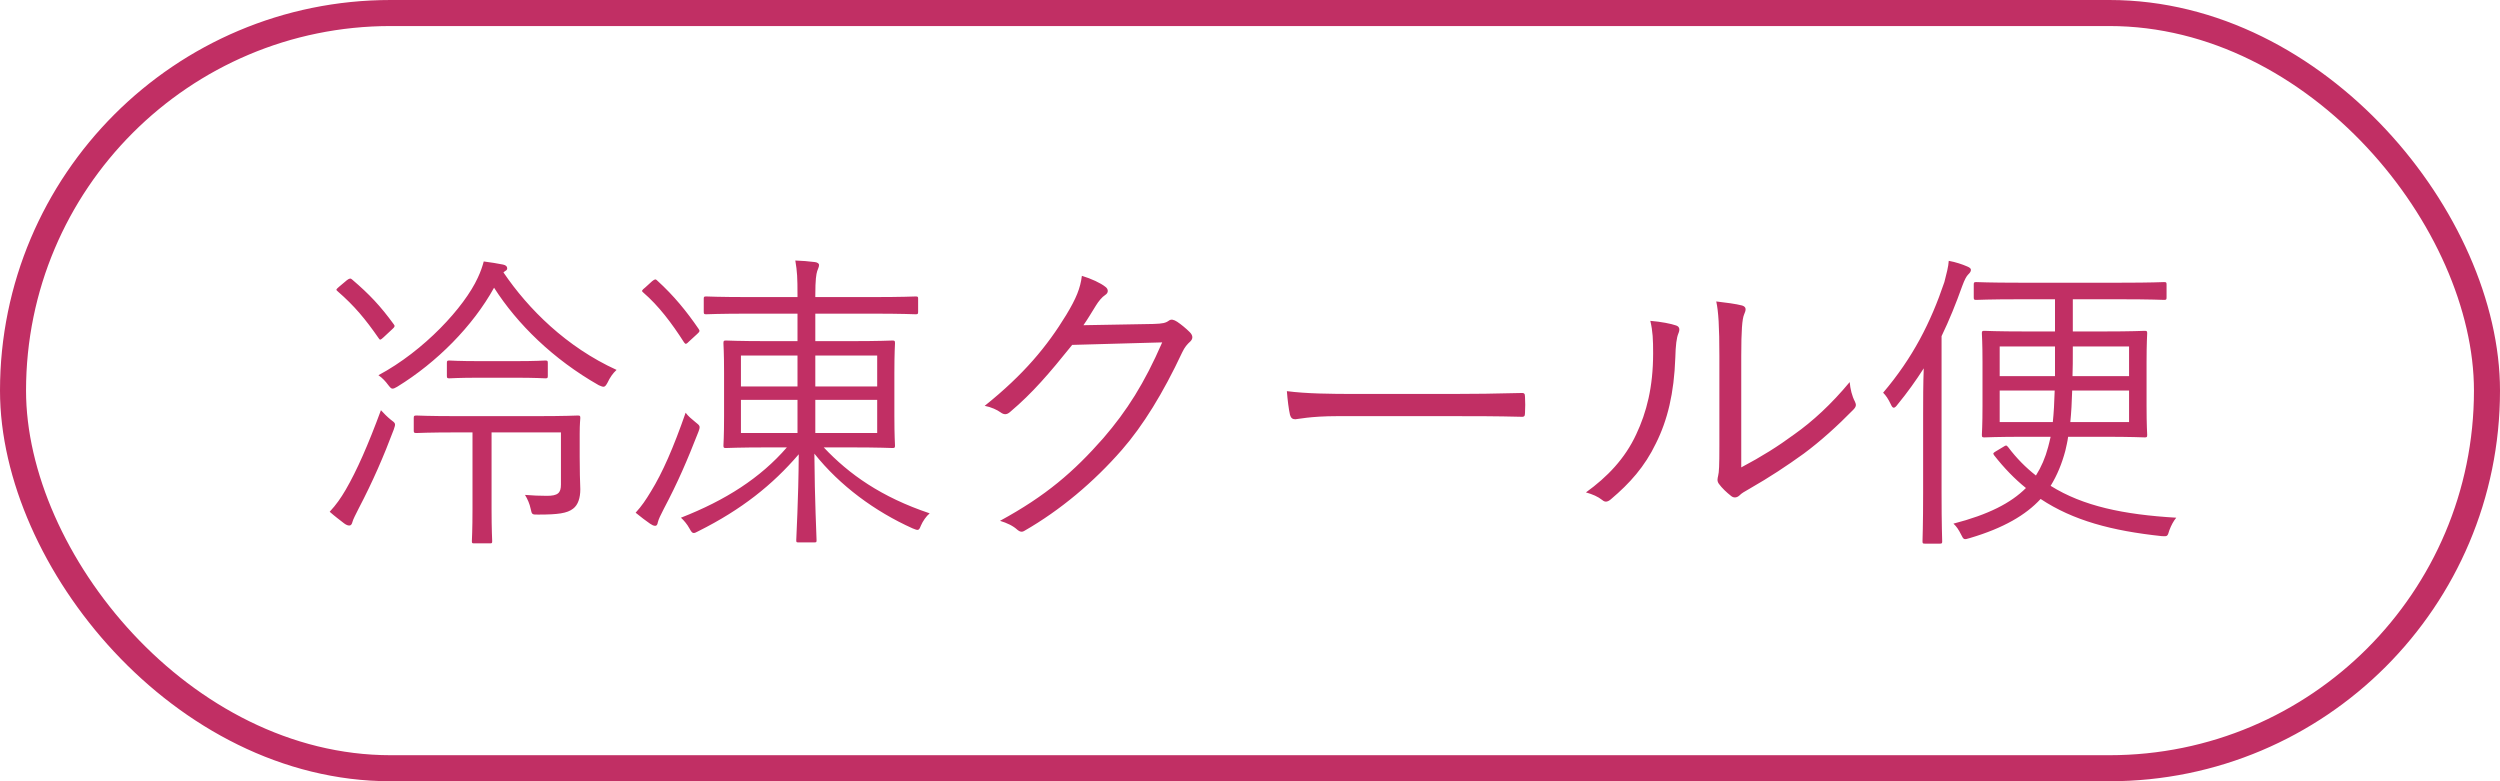
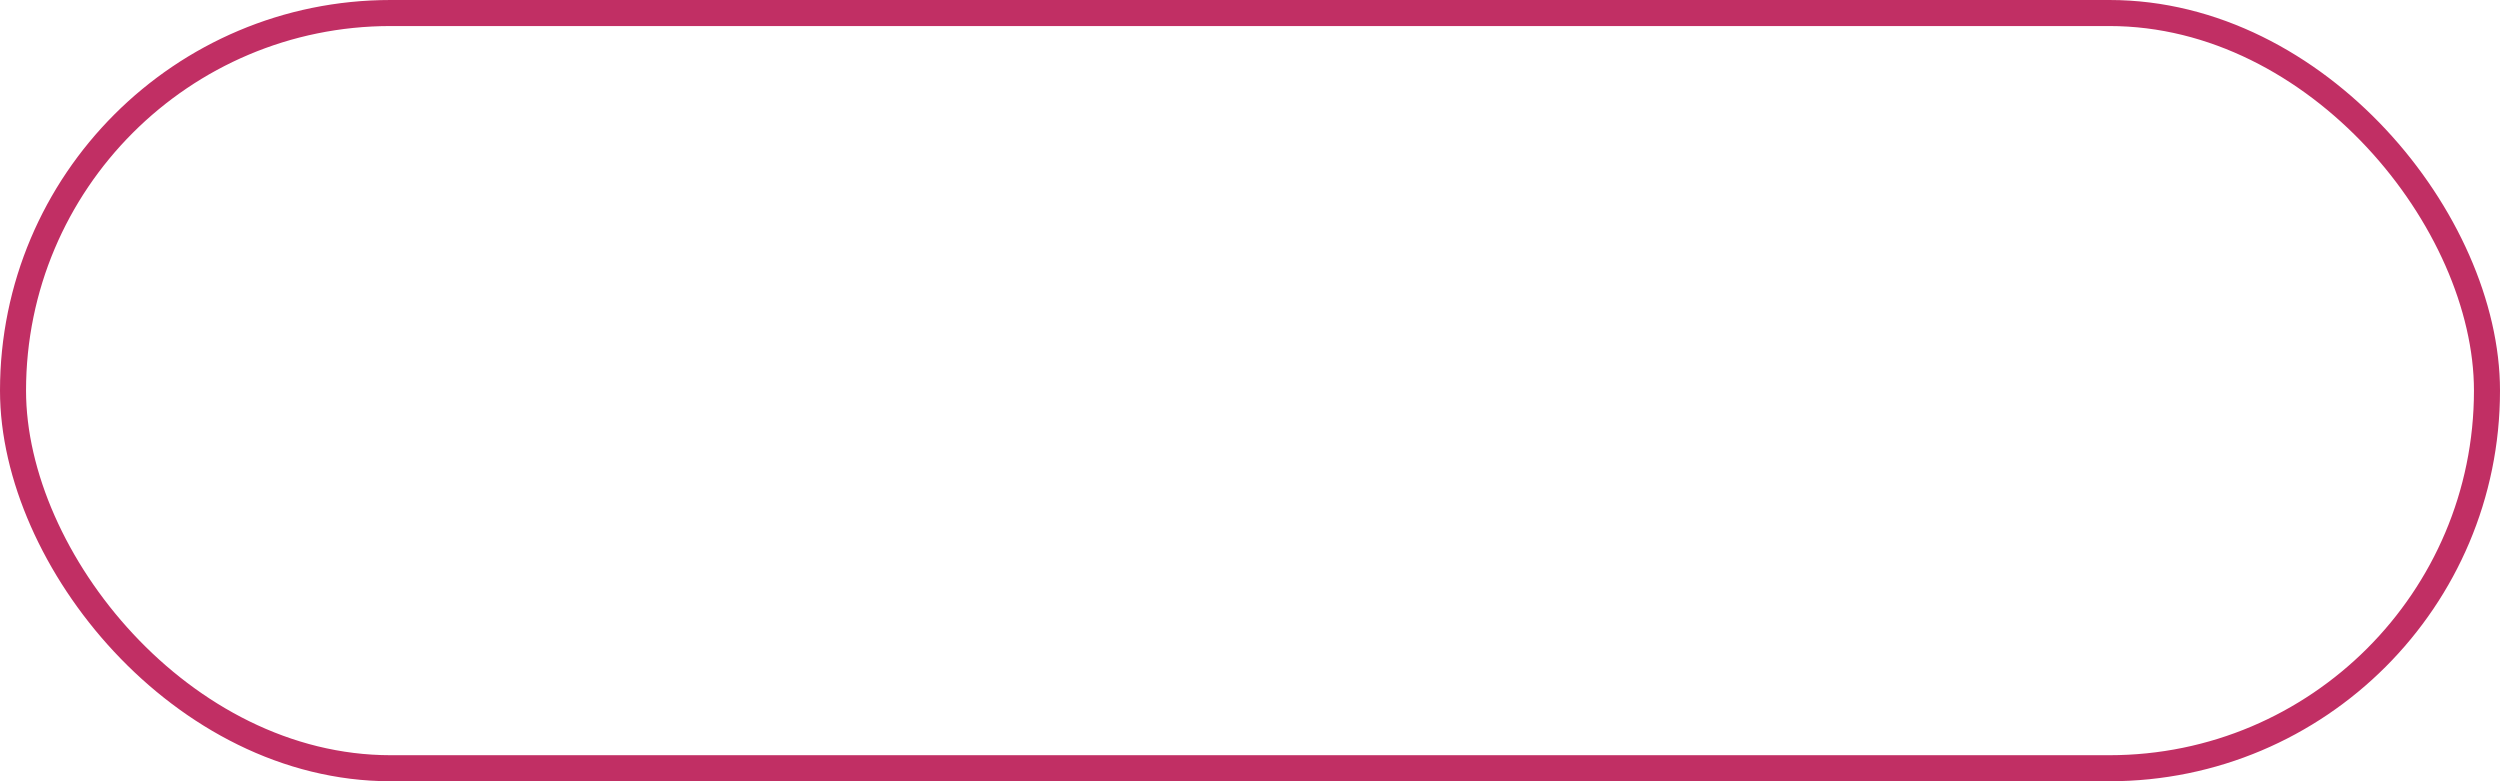
<svg xmlns="http://www.w3.org/2000/svg" width="96" height="30" viewBox="0 0 96 30" fill="none">
  <rect x="0.5" y="0.5" width="95" height="29" rx="14.5" stroke="#C12F64" />
-   <path d="M22.26 16.652V17.54C22.26 18.056 22.272 18.488 22.284 18.788C22.284 19.112 22.2 19.388 22.008 19.532C21.78 19.712 21.42 19.76 20.676 19.76C20.436 19.76 20.424 19.772 20.376 19.532C20.34 19.352 20.256 19.16 20.16 19.004C20.484 19.028 20.688 19.04 21 19.04C21.42 19.04 21.54 18.932 21.54 18.608V16.604H18.876V19.532C18.876 20.372 18.9 20.72 18.9 20.78C18.9 20.864 18.888 20.864 18.804 20.864H18.216C18.132 20.864 18.12 20.864 18.12 20.78C18.12 20.708 18.144 20.372 18.144 19.532V16.604H17.592C16.428 16.604 16.056 16.628 15.996 16.628C15.9 16.628 15.888 16.616 15.888 16.532V16.052C15.888 15.968 15.9 15.956 15.996 15.956C16.056 15.956 16.428 15.98 17.592 15.98H20.556C21.72 15.98 22.128 15.956 22.188 15.956C22.272 15.956 22.284 15.968 22.284 16.052C22.284 16.112 22.26 16.244 22.26 16.652ZM19.392 10.412L19.332 10.46C20.292 11.876 21.756 13.328 23.676 14.204C23.532 14.336 23.424 14.492 23.328 14.696C23.268 14.804 23.232 14.852 23.172 14.852C23.136 14.852 23.076 14.828 22.992 14.792C21.24 13.796 19.86 12.44 18.972 11.048C18.156 12.524 16.776 13.916 15.252 14.852C15.168 14.9 15.12 14.924 15.072 14.924C15.024 14.924 14.988 14.888 14.904 14.78C14.808 14.648 14.688 14.516 14.532 14.408C16.284 13.472 17.832 11.792 18.348 10.664C18.456 10.436 18.528 10.22 18.576 10.04C18.852 10.076 19.08 10.112 19.32 10.16C19.428 10.184 19.476 10.232 19.476 10.304C19.476 10.34 19.464 10.376 19.392 10.412ZM15.12 16.496C14.736 17.516 14.316 18.488 13.776 19.52C13.656 19.76 13.56 19.94 13.536 20.036C13.512 20.132 13.476 20.18 13.416 20.18C13.368 20.18 13.308 20.168 13.212 20.096C13.044 19.964 12.864 19.832 12.66 19.652C12.924 19.364 13.08 19.136 13.272 18.812C13.704 18.068 14.136 17.084 14.628 15.752C14.736 15.872 14.868 16.004 15 16.112C15.192 16.256 15.204 16.256 15.12 16.496ZM21.036 13.94V14.432C21.036 14.516 21.024 14.528 20.94 14.528C20.868 14.528 20.604 14.504 19.74 14.504H18.456C17.58 14.504 17.328 14.528 17.256 14.528C17.172 14.528 17.16 14.516 17.16 14.432V13.94C17.16 13.856 17.172 13.844 17.256 13.844C17.328 13.844 17.58 13.868 18.456 13.868H19.74C20.604 13.868 20.868 13.844 20.94 13.844C21.024 13.844 21.036 13.856 21.036 13.94ZM13.02 11.012L13.32 10.76C13.416 10.688 13.464 10.676 13.524 10.736C14.184 11.3 14.604 11.744 15.12 12.452C15.168 12.512 15.168 12.548 15.072 12.632L14.724 12.956C14.604 13.064 14.592 13.064 14.544 12.992C14.028 12.248 13.608 11.744 12.972 11.192C12.888 11.12 12.9 11.12 13.02 11.012ZM32.628 17.18H31.632C32.604 18.212 33.84 19.088 35.7 19.712C35.568 19.82 35.436 20.012 35.364 20.18C35.316 20.3 35.292 20.348 35.232 20.348C35.184 20.348 35.136 20.324 35.04 20.288C33.6 19.64 32.256 18.656 31.272 17.42C31.284 19.244 31.356 20.576 31.356 20.744C31.356 20.828 31.344 20.828 31.26 20.828H30.672C30.588 20.828 30.576 20.828 30.576 20.744C30.576 20.576 30.66 19.256 30.672 17.444C29.664 18.62 28.476 19.568 26.82 20.396C26.736 20.444 26.676 20.468 26.64 20.468C26.58 20.468 26.544 20.42 26.472 20.288C26.388 20.132 26.256 19.976 26.148 19.88C27.864 19.208 29.196 18.356 30.216 17.18H29.52C28.344 17.18 27.948 17.204 27.876 17.204C27.792 17.204 27.78 17.192 27.78 17.108C27.78 17.048 27.804 16.772 27.804 15.98V14.312C27.804 13.52 27.78 13.244 27.78 13.184C27.78 13.088 27.792 13.076 27.876 13.076C27.948 13.076 28.344 13.1 29.52 13.1H30.624V12.044H28.812C27.588 12.044 27.18 12.068 27.12 12.068C27.036 12.068 27.024 12.056 27.024 11.972V11.468C27.024 11.396 27.036 11.384 27.12 11.384C27.18 11.384 27.588 11.408 28.812 11.408H30.624V11.348C30.624 10.652 30.612 10.436 30.54 10.004C30.816 10.016 31.02 10.028 31.296 10.064C31.392 10.076 31.452 10.124 31.452 10.172C31.452 10.256 31.404 10.328 31.38 10.412C31.344 10.532 31.308 10.724 31.308 11.336V11.408H33.456C34.68 11.408 35.088 11.384 35.16 11.384C35.244 11.384 35.256 11.396 35.256 11.468V11.972C35.256 12.056 35.244 12.068 35.16 12.068C35.088 12.068 34.68 12.044 33.456 12.044H31.308V13.1H32.628C33.792 13.1 34.2 13.076 34.272 13.076C34.356 13.076 34.368 13.088 34.368 13.184C34.368 13.244 34.344 13.52 34.344 14.312V15.98C34.344 16.772 34.368 17.048 34.368 17.108C34.368 17.192 34.356 17.204 34.272 17.204C34.2 17.204 33.792 17.18 32.628 17.18ZM33.684 16.628V15.356H31.308V16.628H33.684ZM33.684 14.84V13.652H31.308V14.84H33.684ZM30.624 16.628V15.356H28.452V16.628H30.624ZM30.624 14.84V13.652H28.452V14.84H30.624ZM26.82 16.58C26.388 17.684 26.028 18.524 25.488 19.544C25.368 19.772 25.284 19.952 25.26 20.06C25.248 20.144 25.212 20.192 25.164 20.192C25.092 20.192 25.032 20.156 24.96 20.108C24.804 20 24.612 19.856 24.408 19.688C24.648 19.424 24.792 19.208 24.996 18.872C25.44 18.152 25.86 17.192 26.328 15.848C26.424 15.98 26.556 16.088 26.688 16.196C26.88 16.352 26.904 16.352 26.82 16.58ZM24.78 11.036L25.044 10.796C25.152 10.712 25.176 10.712 25.236 10.772C25.884 11.36 26.376 11.972 26.82 12.62C26.88 12.704 26.88 12.728 26.76 12.836L26.472 13.1C26.352 13.22 26.328 13.232 26.268 13.148C25.8 12.416 25.296 11.744 24.696 11.228C24.624 11.168 24.648 11.144 24.78 11.036ZM41.604 12.488L44.292 12.44C44.652 12.428 44.76 12.404 44.892 12.308C44.976 12.248 45.072 12.272 45.204 12.356C45.348 12.452 45.54 12.608 45.684 12.752C45.828 12.896 45.804 13.016 45.708 13.112C45.588 13.22 45.492 13.328 45.396 13.532C44.664 15.092 43.896 16.34 43.08 17.276C42 18.512 40.716 19.592 39.336 20.384C39.24 20.444 39.156 20.42 39.072 20.348C38.904 20.192 38.676 20.084 38.4 20C40.164 19.04 41.232 18.116 42.372 16.82C43.272 15.776 43.944 14.72 44.628 13.148L41.172 13.244C40.284 14.348 39.648 15.092 38.796 15.812C38.664 15.932 38.556 15.932 38.424 15.836C38.292 15.74 38.064 15.632 37.812 15.584C39.324 14.372 40.212 13.292 40.944 12.092C41.328 11.456 41.484 11.072 41.544 10.592C41.904 10.7 42.264 10.868 42.444 11.012C42.564 11.096 42.576 11.24 42.444 11.324C42.312 11.408 42.18 11.576 42.084 11.732C41.904 12.02 41.772 12.248 41.604 12.488ZM55.788 15.98H51.36C50.316 15.98 49.812 16.1 49.74 16.1C49.632 16.1 49.572 16.052 49.536 15.932C49.488 15.728 49.44 15.344 49.416 15.02C50.148 15.116 51.072 15.128 52.068 15.128H55.752C56.58 15.128 57.468 15.116 58.38 15.092C58.524 15.08 58.56 15.104 58.56 15.236C58.572 15.416 58.572 15.668 58.56 15.86C58.56 15.992 58.524 16.016 58.38 16.004C57.48 15.98 56.592 15.98 55.788 15.98ZM66.864 13.664V17.948C67.656 17.528 68.268 17.144 68.904 16.676C69.6 16.184 70.32 15.524 71.028 14.672C71.052 14.936 71.112 15.2 71.232 15.428C71.28 15.536 71.292 15.608 71.16 15.74C70.56 16.352 69.912 16.94 69.264 17.42C68.616 17.888 67.944 18.332 67.188 18.764C66.96 18.896 66.888 18.932 66.792 19.028C66.684 19.124 66.564 19.124 66.468 19.04C66.3 18.908 66.12 18.74 66 18.572C65.928 18.464 65.952 18.38 65.976 18.272C66.012 18.128 66.024 17.9 66.024 17.084V13.676C66.024 12.524 65.988 11.96 65.904 11.576C66.228 11.612 66.684 11.672 66.9 11.732C67.08 11.792 67.044 11.912 66.972 12.08C66.9 12.248 66.864 12.692 66.864 13.664ZM63.372 12.32C63.792 12.356 64.164 12.428 64.368 12.5C64.5 12.548 64.512 12.656 64.452 12.8C64.38 12.968 64.344 13.256 64.332 13.736C64.284 15.104 64.032 16.136 63.588 17.024C63.156 17.924 62.58 18.56 61.872 19.16C61.74 19.28 61.632 19.292 61.536 19.208C61.356 19.064 61.152 18.98 60.9 18.908C61.716 18.32 62.4 17.612 62.832 16.676C63.228 15.836 63.48 14.864 63.48 13.568C63.48 13.04 63.468 12.728 63.372 12.32ZM80.748 16.772H79.416C79.392 16.964 79.344 17.144 79.308 17.312C79.176 17.804 78.996 18.248 78.744 18.656C79.992 19.436 81.54 19.76 83.568 19.88C83.46 20.012 83.376 20.168 83.304 20.36C83.232 20.6 83.232 20.6 83.016 20.588C81.096 20.384 79.608 19.988 78.36 19.16C77.796 19.772 76.944 20.276 75.648 20.66C75.408 20.732 75.408 20.732 75.3 20.516C75.216 20.348 75.132 20.216 75.012 20.108C76.356 19.76 77.22 19.316 77.796 18.74C77.364 18.392 76.956 17.972 76.572 17.48C76.524 17.408 76.536 17.396 76.632 17.336L76.932 17.156C77.028 17.096 77.04 17.084 77.112 17.168C77.436 17.6 77.796 17.96 78.18 18.26C78.384 17.936 78.54 17.576 78.648 17.168C78.684 17.048 78.708 16.916 78.744 16.772H77.808C76.656 16.772 76.26 16.796 76.2 16.796C76.116 16.796 76.104 16.784 76.104 16.7C76.104 16.628 76.128 16.352 76.128 15.584V13.916C76.128 13.148 76.104 12.872 76.104 12.8C76.104 12.716 76.116 12.704 76.2 12.704C76.26 12.704 76.656 12.728 77.808 12.728H78.912V11.492H77.556C76.356 11.492 75.96 11.516 75.888 11.516C75.804 11.516 75.792 11.504 75.792 11.42V10.928C75.792 10.844 75.804 10.832 75.888 10.832C75.96 10.832 76.356 10.856 77.556 10.856H81.42C82.632 10.856 83.04 10.832 83.1 10.832C83.184 10.832 83.196 10.844 83.196 10.928V11.42C83.196 11.504 83.184 11.516 83.1 11.516C83.04 11.516 82.632 11.492 81.42 11.492H79.596V12.728H80.748C81.9 12.728 82.284 12.704 82.356 12.704C82.44 12.704 82.452 12.716 82.452 12.8C82.452 12.872 82.428 13.148 82.428 13.916V15.584C82.428 16.352 82.452 16.64 82.452 16.7C82.452 16.784 82.44 16.796 82.356 16.796C82.284 16.796 81.9 16.772 80.748 16.772ZM81.756 16.208V14.996H79.572C79.56 15.44 79.536 15.848 79.5 16.208H81.756ZM78.9 14.996H76.788V16.208H78.828C78.864 15.86 78.888 15.452 78.9 14.996ZM81.756 14.444V13.304H79.596V13.46C79.596 13.808 79.596 14.132 79.584 14.444H81.756ZM78.912 14.444V13.304H76.788V14.444H78.912ZM73.848 18.908V15.884C73.848 15.416 73.848 14.732 73.872 14.144C73.572 14.612 73.248 15.068 72.864 15.536C72.804 15.62 72.756 15.656 72.72 15.656C72.684 15.656 72.648 15.62 72.612 15.536C72.504 15.308 72.42 15.188 72.312 15.08C73.452 13.736 74.136 12.392 74.664 10.832C74.748 10.508 74.82 10.232 74.832 10.016C75.096 10.064 75.348 10.148 75.54 10.232C75.624 10.268 75.684 10.304 75.684 10.364C75.684 10.436 75.624 10.496 75.576 10.544C75.516 10.604 75.444 10.724 75.348 10.988C75.108 11.66 74.856 12.284 74.556 12.908V18.908C74.556 20.18 74.58 20.732 74.58 20.792C74.58 20.864 74.568 20.876 74.484 20.876H73.92C73.836 20.876 73.824 20.864 73.824 20.792C73.824 20.72 73.848 20.18 73.848 18.908Z" fill="#C12F64" />
</svg>